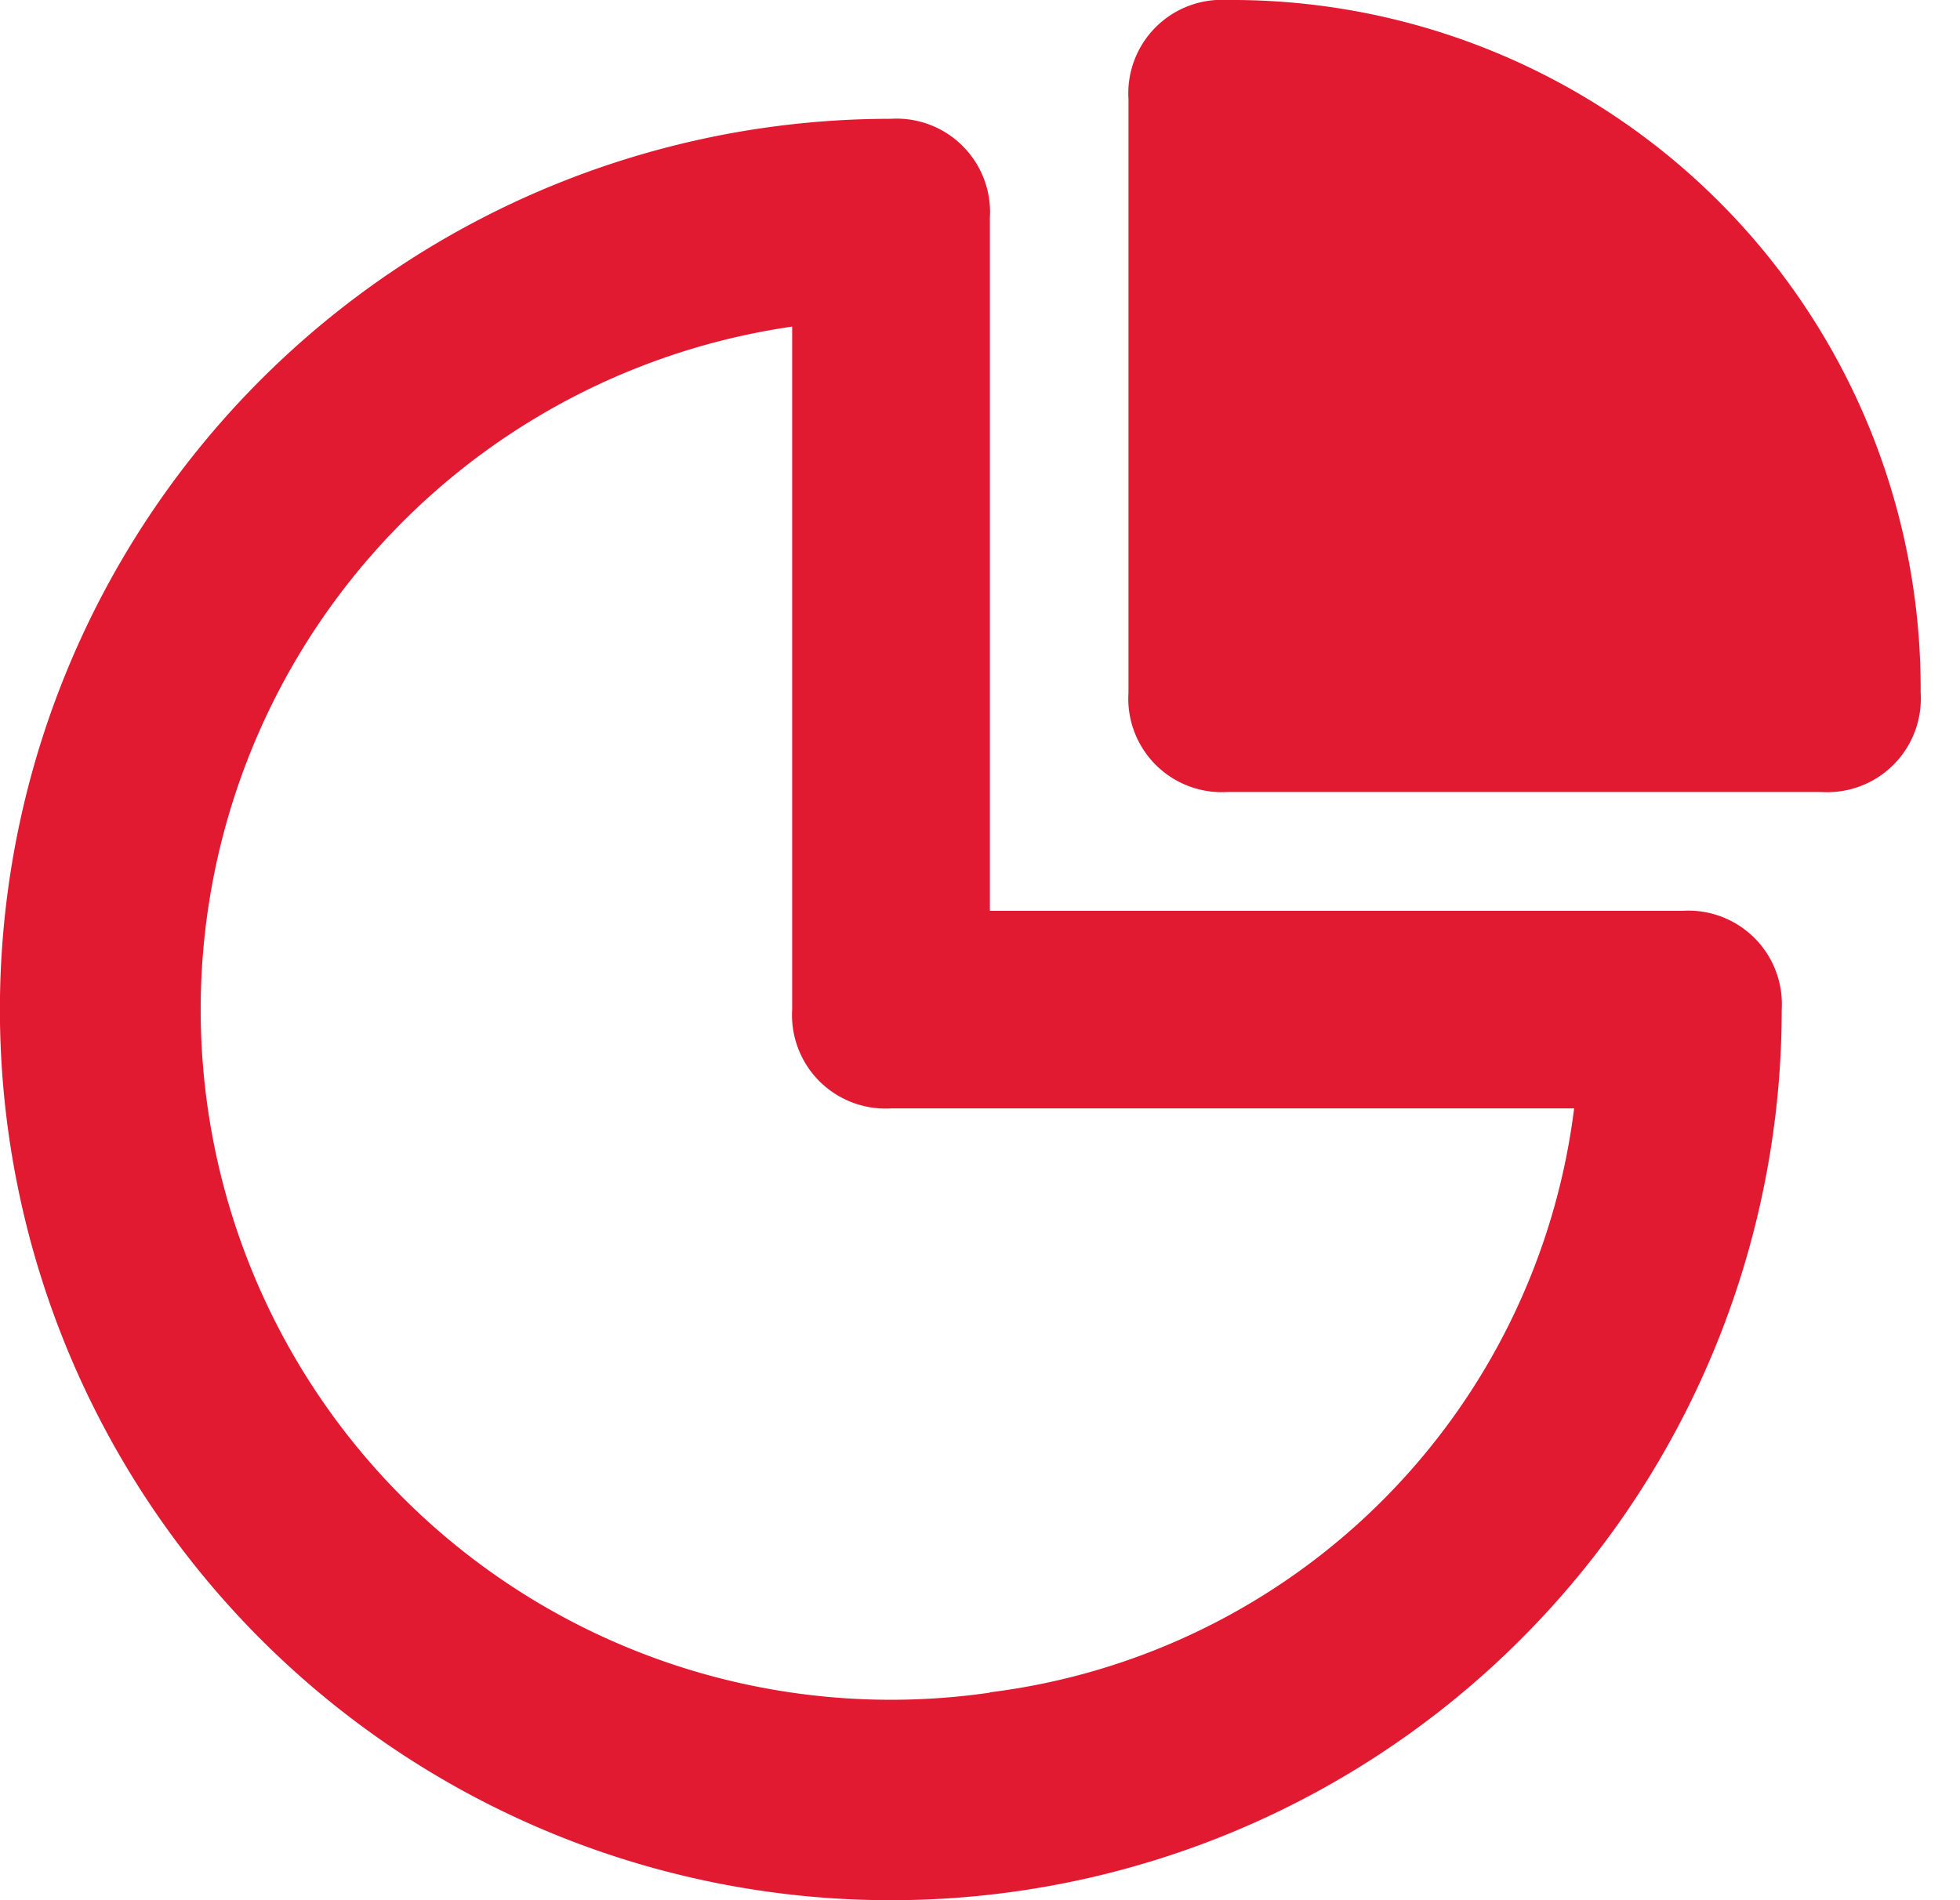
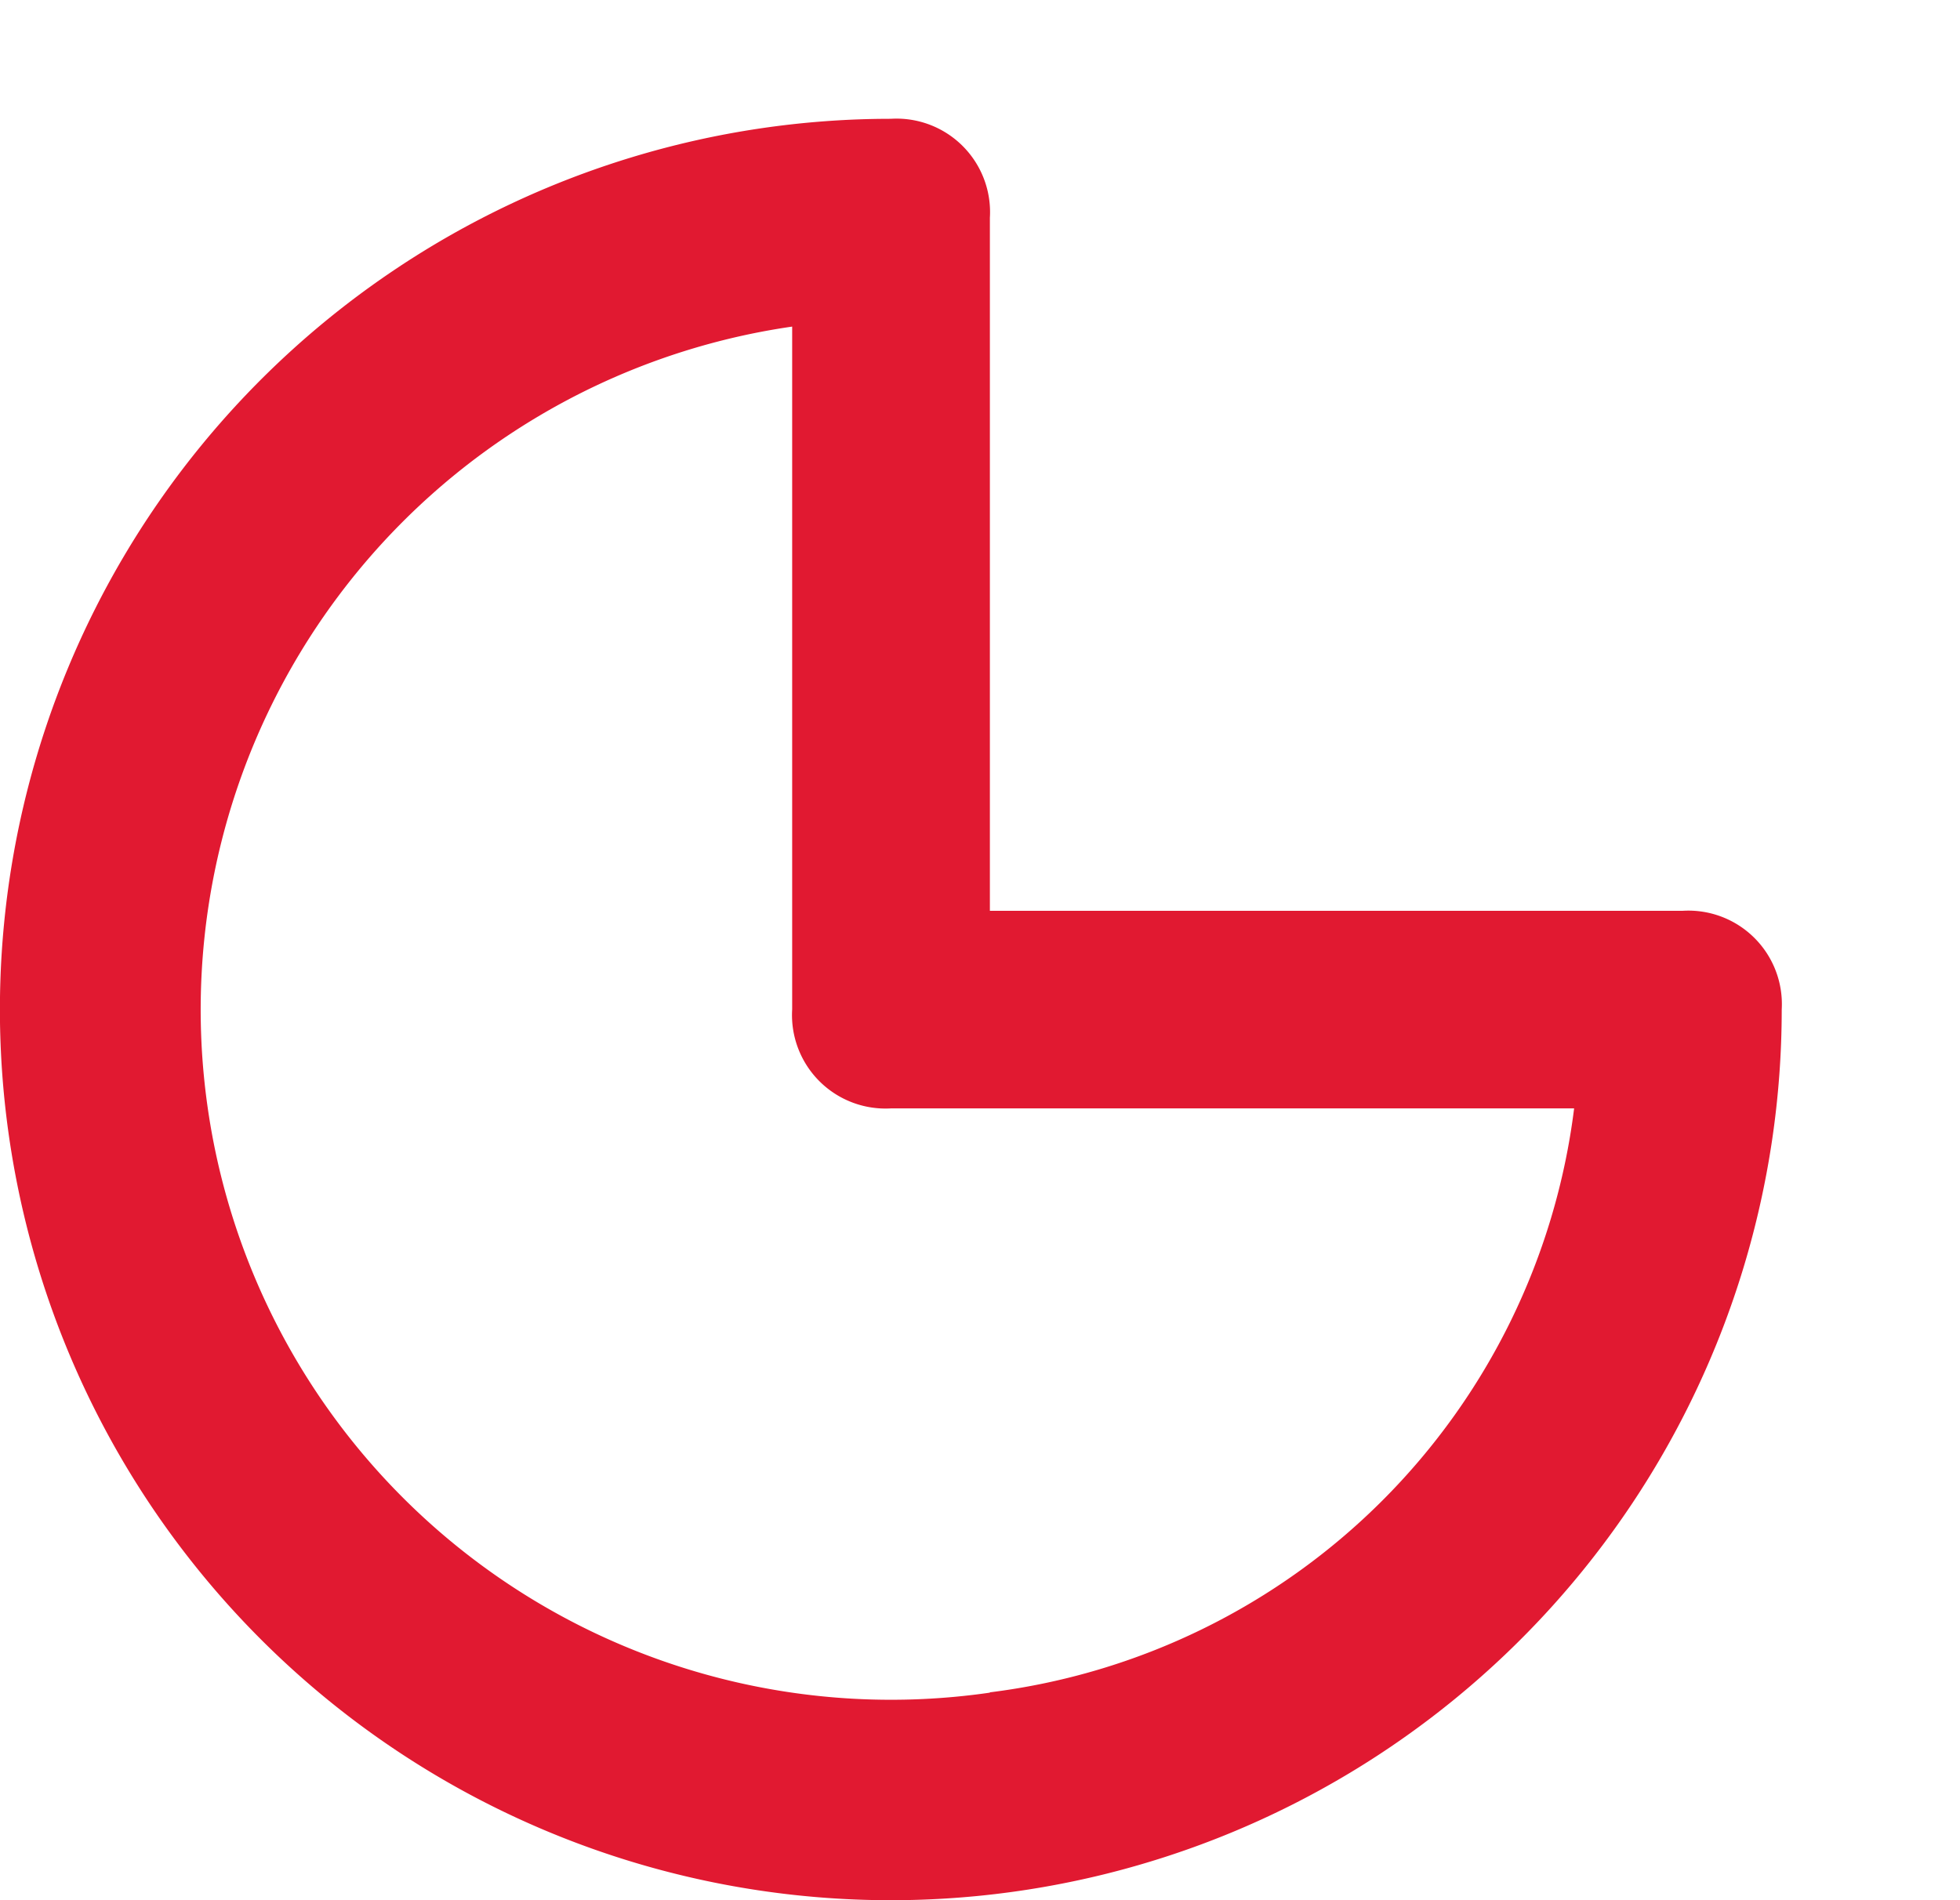
<svg xmlns="http://www.w3.org/2000/svg" id="ico-pie" width="24" height="23.273" viewBox="0 0 24 23.273">
  <defs>
    <clipPath id="clip-path">
      <rect id="Rectangle_225" data-name="Rectangle 225" width="24" height="23.273" fill="#e11931" />
    </clipPath>
  </defs>
  <g id="ico-pie-2" data-name="ico-pie" clip-path="url(#clip-path)">
    <path id="Path_372" data-name="Path 372" d="M20.605,11.7H12.121V3.212A1.145,1.145,0,0,0,10.908,2,10.909,10.909,0,1,0,21.817,12.909,1.145,1.145,0,0,0,20.605,11.7Zm-8.485,9.576A8.451,8.451,0,1,1,9.7,4.545v8.363a1.145,1.145,0,0,0,1.212,1.212h8.363A8.234,8.234,0,0,1,12.121,21.272Z" transform="translate(0 -0.545)" fill="#e11931" />
-     <path id="Path_373" data-name="Path 373" d="M19,1.212A1.145,1.145,0,0,1,20.212,0,8.432,8.432,0,0,1,28.7,8.485,1.145,1.145,0,0,1,27.485,9.7H20.212A1.145,1.145,0,0,1,19,8.485Z" transform="translate(-5.182)" fill="#e11931" />
  </g>
</svg>